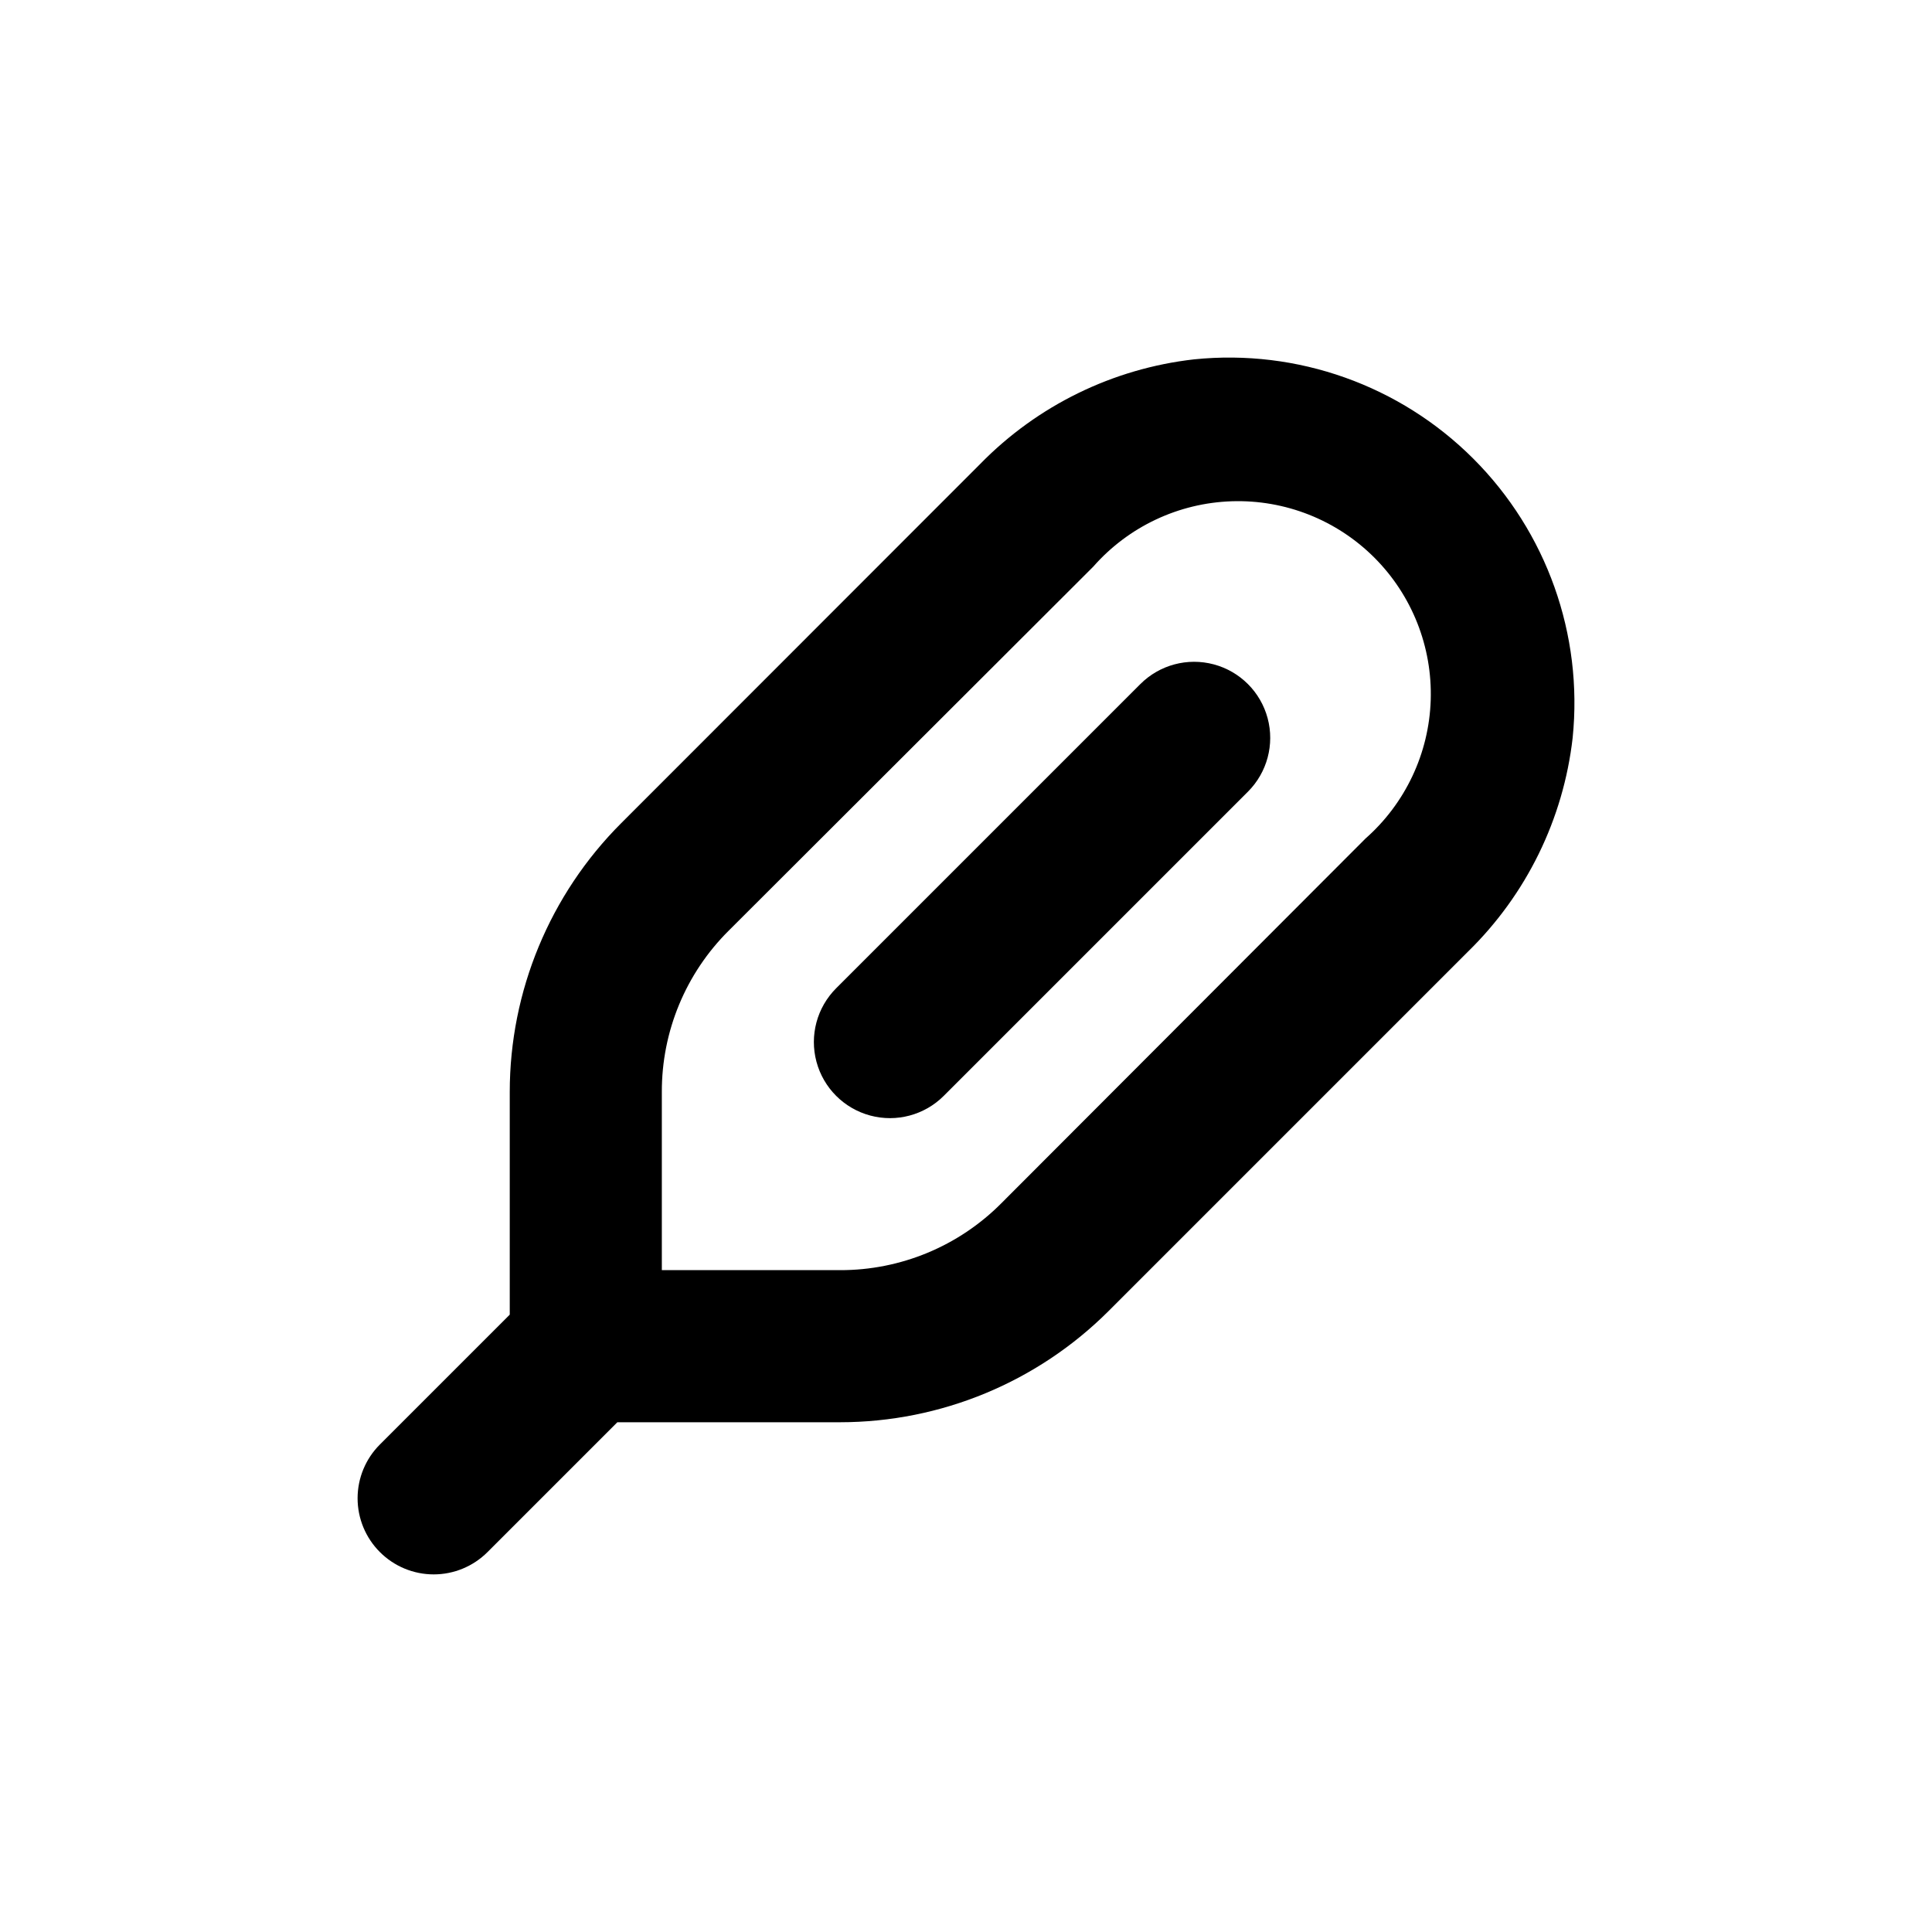
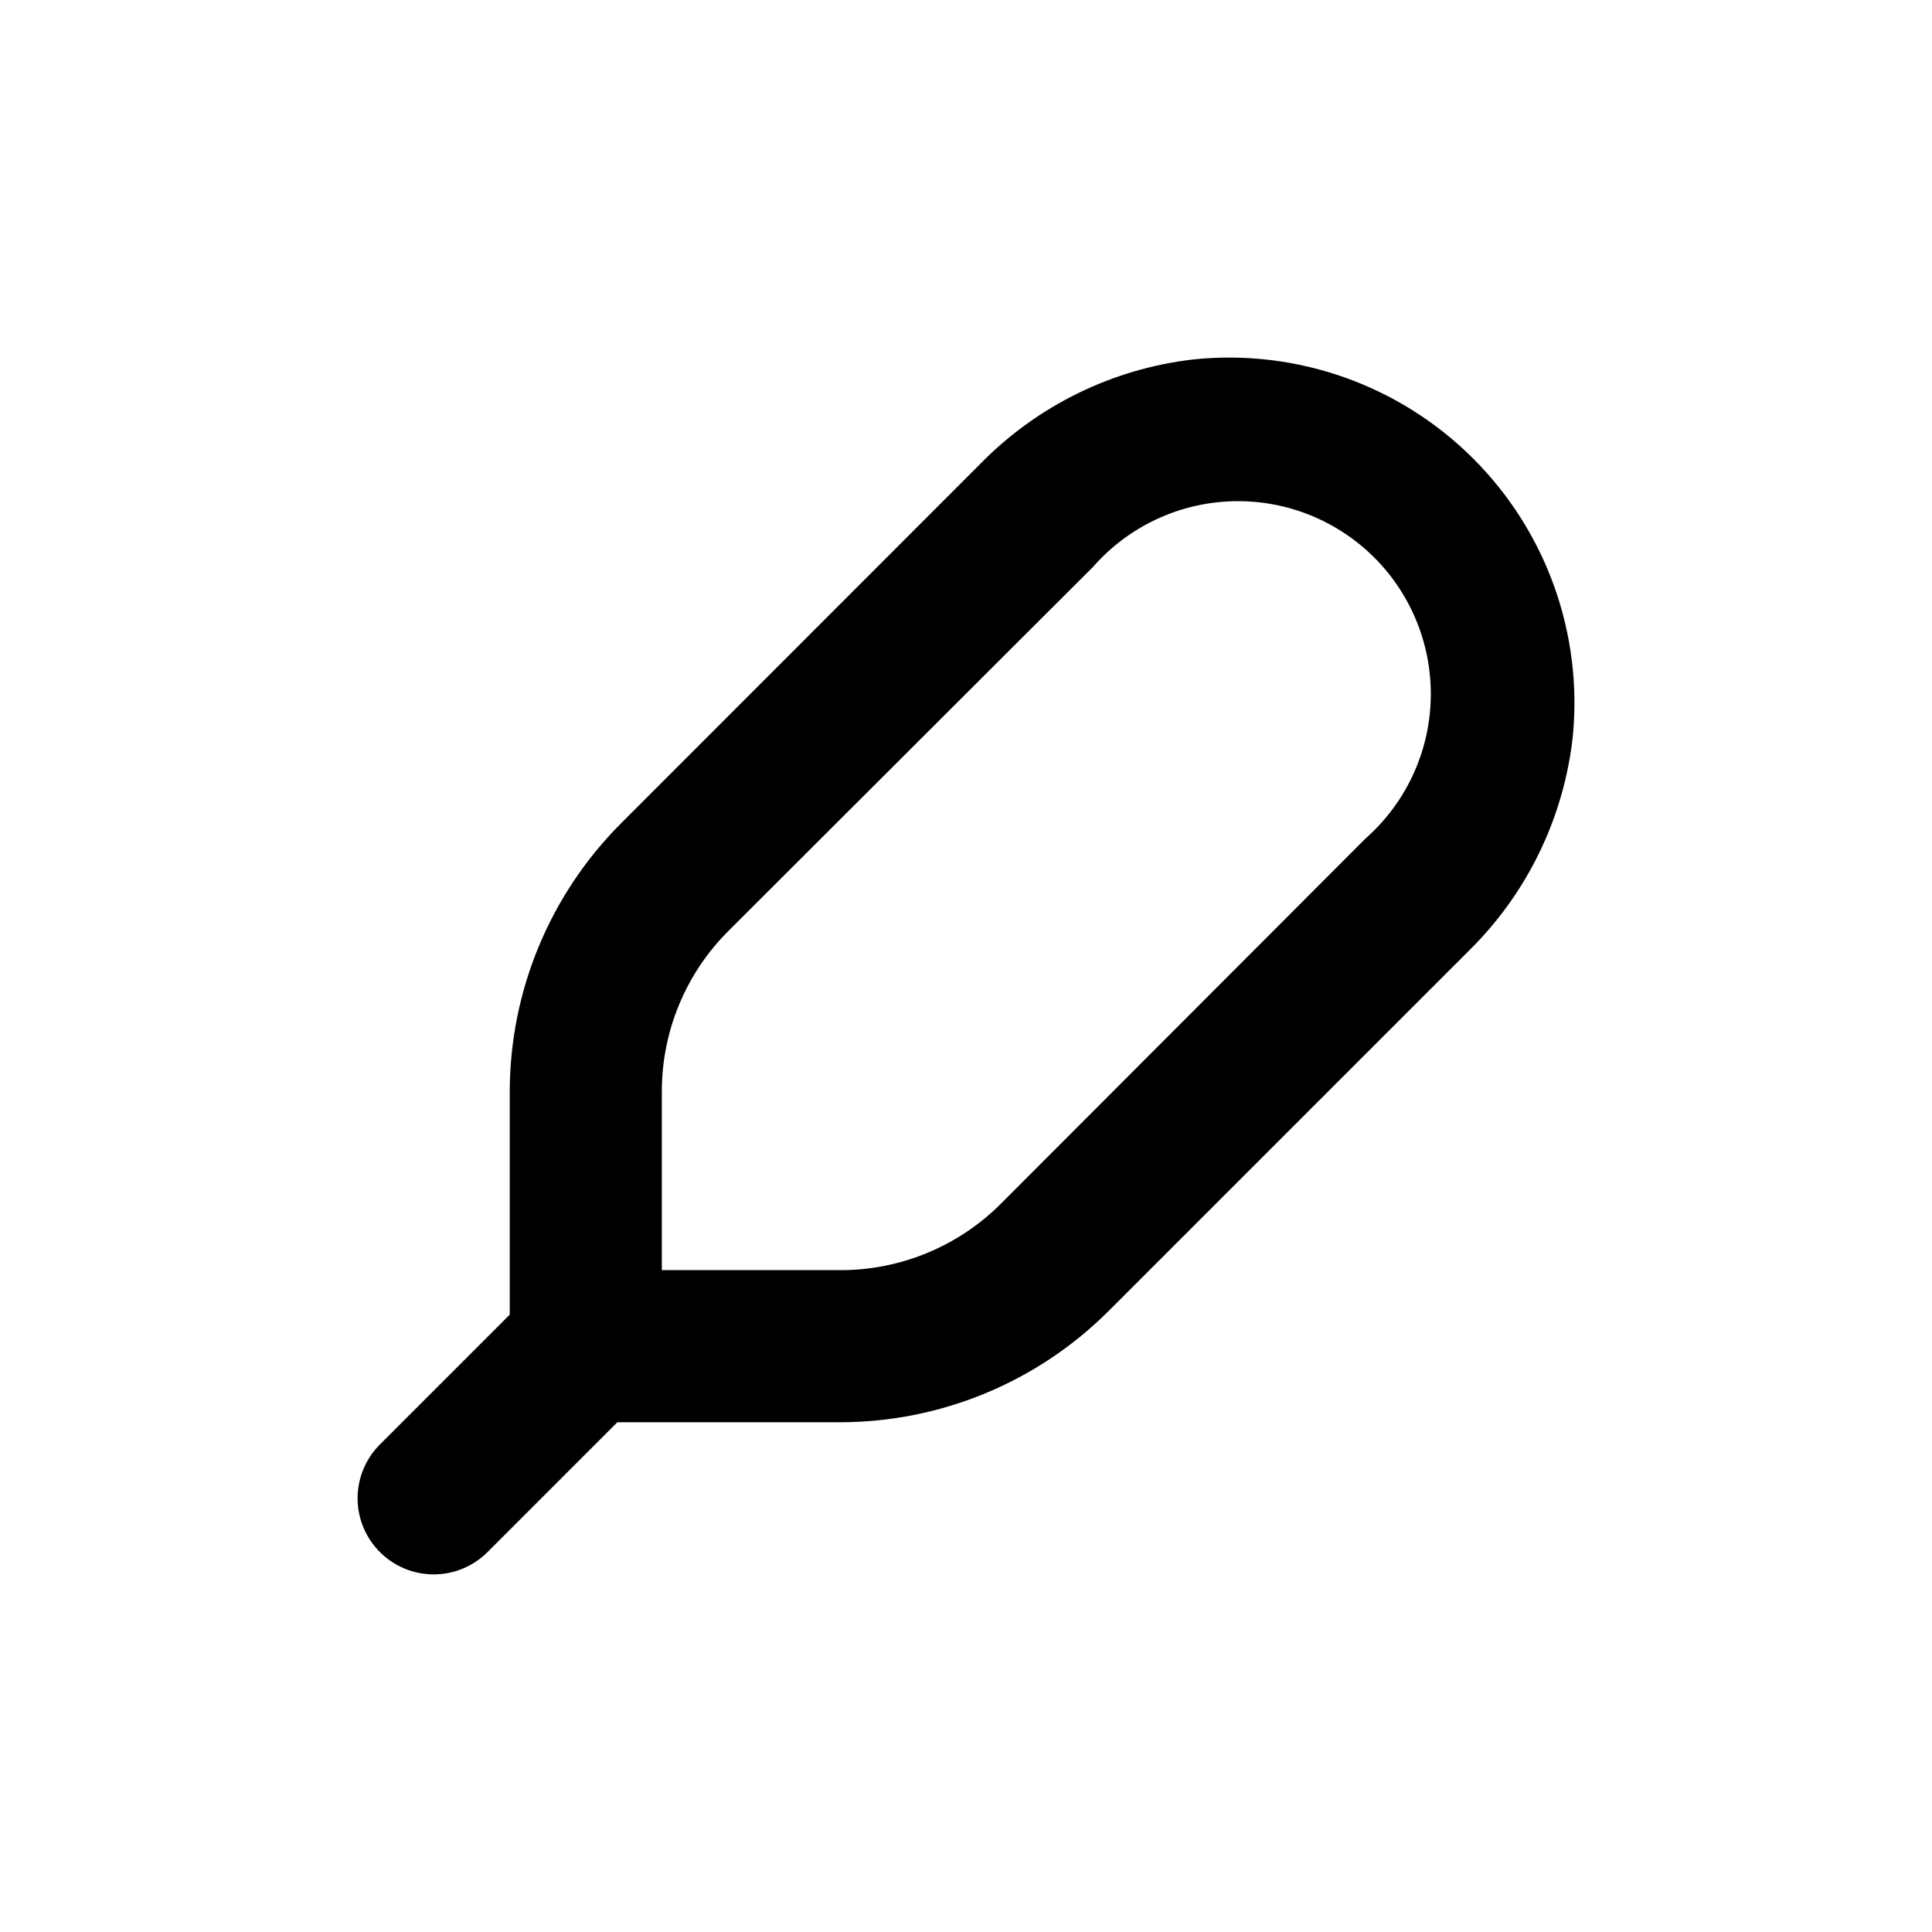
<svg xmlns="http://www.w3.org/2000/svg" fill="#000000" width="800px" height="800px" version="1.1" viewBox="144 144 512 512">
  <g>
    <path d="m460.46 239.23c-21.52 2.434-41.539 12.223-56.68 27.707l-95.168 95.223c-18.898 18.891-29.52 44.516-29.523 71.238v58.996l-34.41 34.41c-3.785 3.777-5.914 8.906-5.914 14.258 0 5.348 2.129 10.477 5.914 14.258 3.777 3.781 8.906 5.91 14.258 5.91 5.348 0 10.477-2.129 14.258-5.91l34.41-34.41h58.996c26.719-0.008 52.344-10.625 71.238-29.523l95.168-95.172c15.504-15.133 25.309-35.152 27.762-56.676 2.793-27.367-6.875-54.535-26.324-73.984-19.453-19.453-46.621-29.117-73.984-26.324zm45.344 127.06-96.43 96.578c-11.316 11.391-26.719 17.777-42.773 17.734h-47.207v-47.207c-0.047-16.055 6.34-31.461 17.734-42.773l96.578-96.43c9.32-10.613 22.617-16.895 36.73-17.352 14.117-0.461 27.793 4.949 37.781 14.934 9.988 9.988 15.395 23.664 14.938 37.781-0.461 14.117-6.742 27.414-17.355 36.73z" />
-     <path d="m446.2 325.29-80.609 80.609c-5.094 5.094-7.086 12.516-5.219 19.477 1.863 6.957 7.297 12.391 14.258 14.258 6.957 1.863 14.383-0.125 19.477-5.219l80.609-80.609c5.094-5.094 7.082-12.52 5.219-19.477-1.867-6.961-7.301-12.395-14.258-14.258-6.961-1.867-14.383 0.125-19.477 5.219z" />
  </g>
</svg>